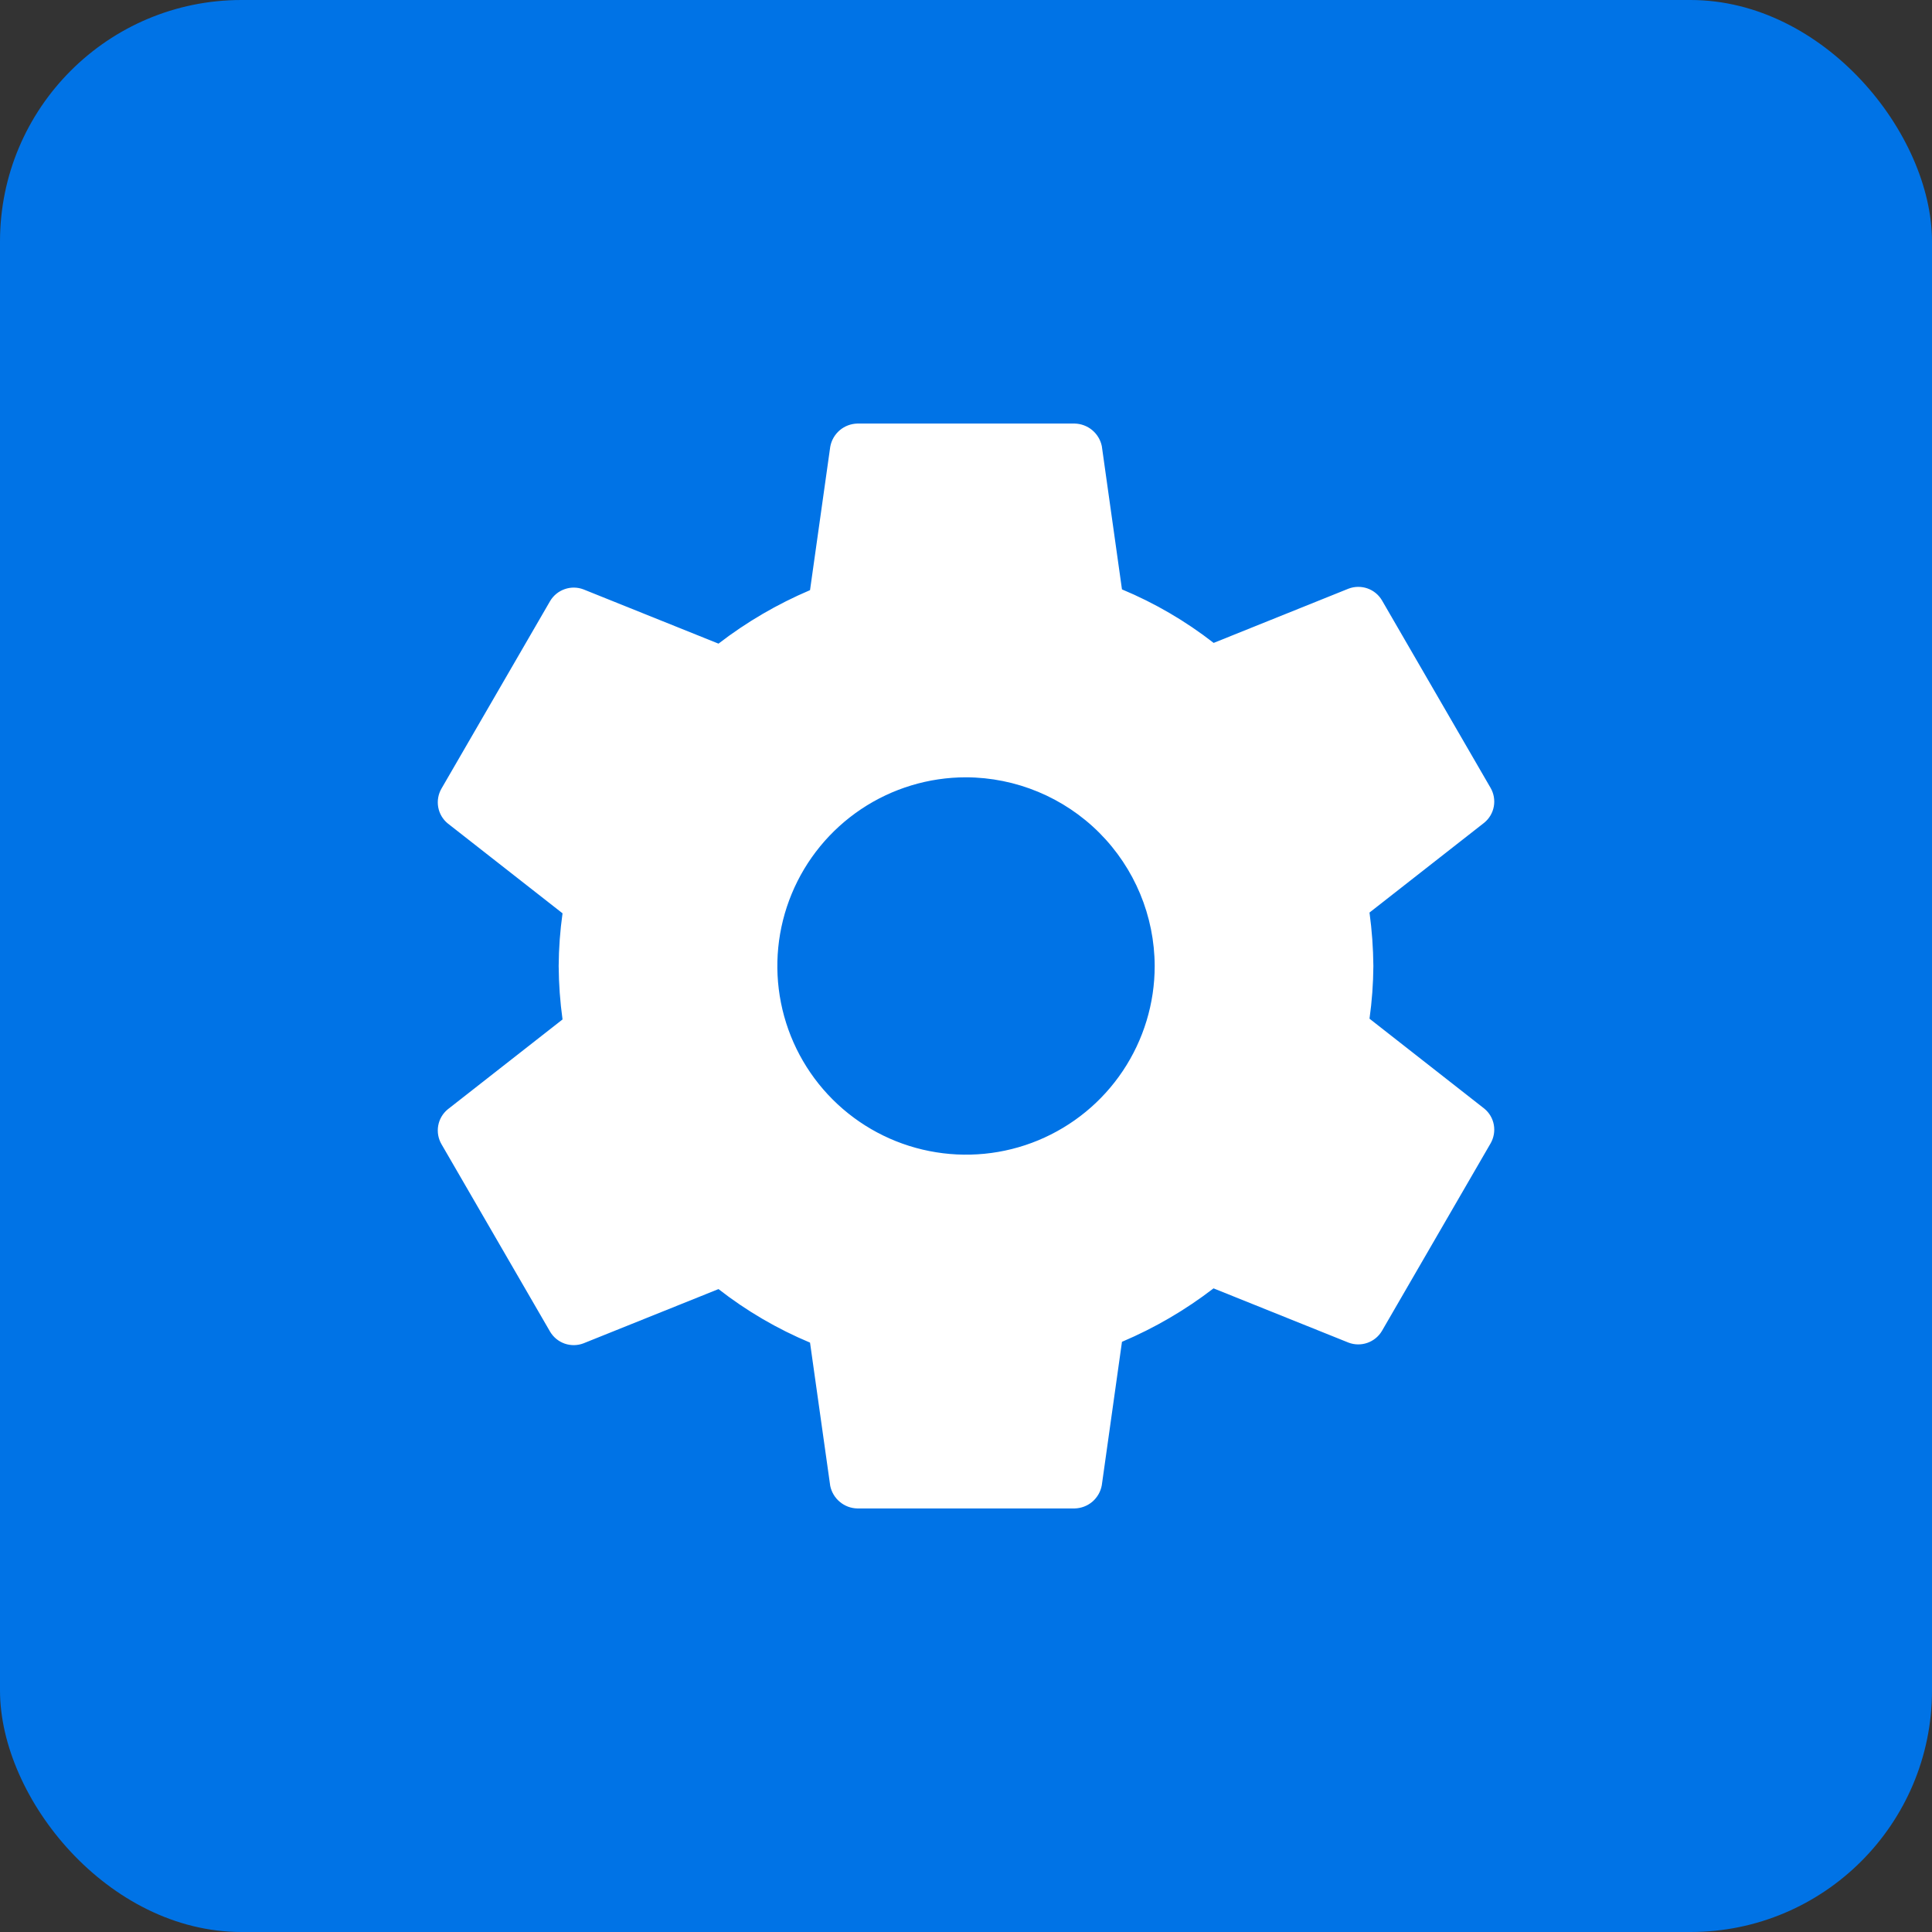
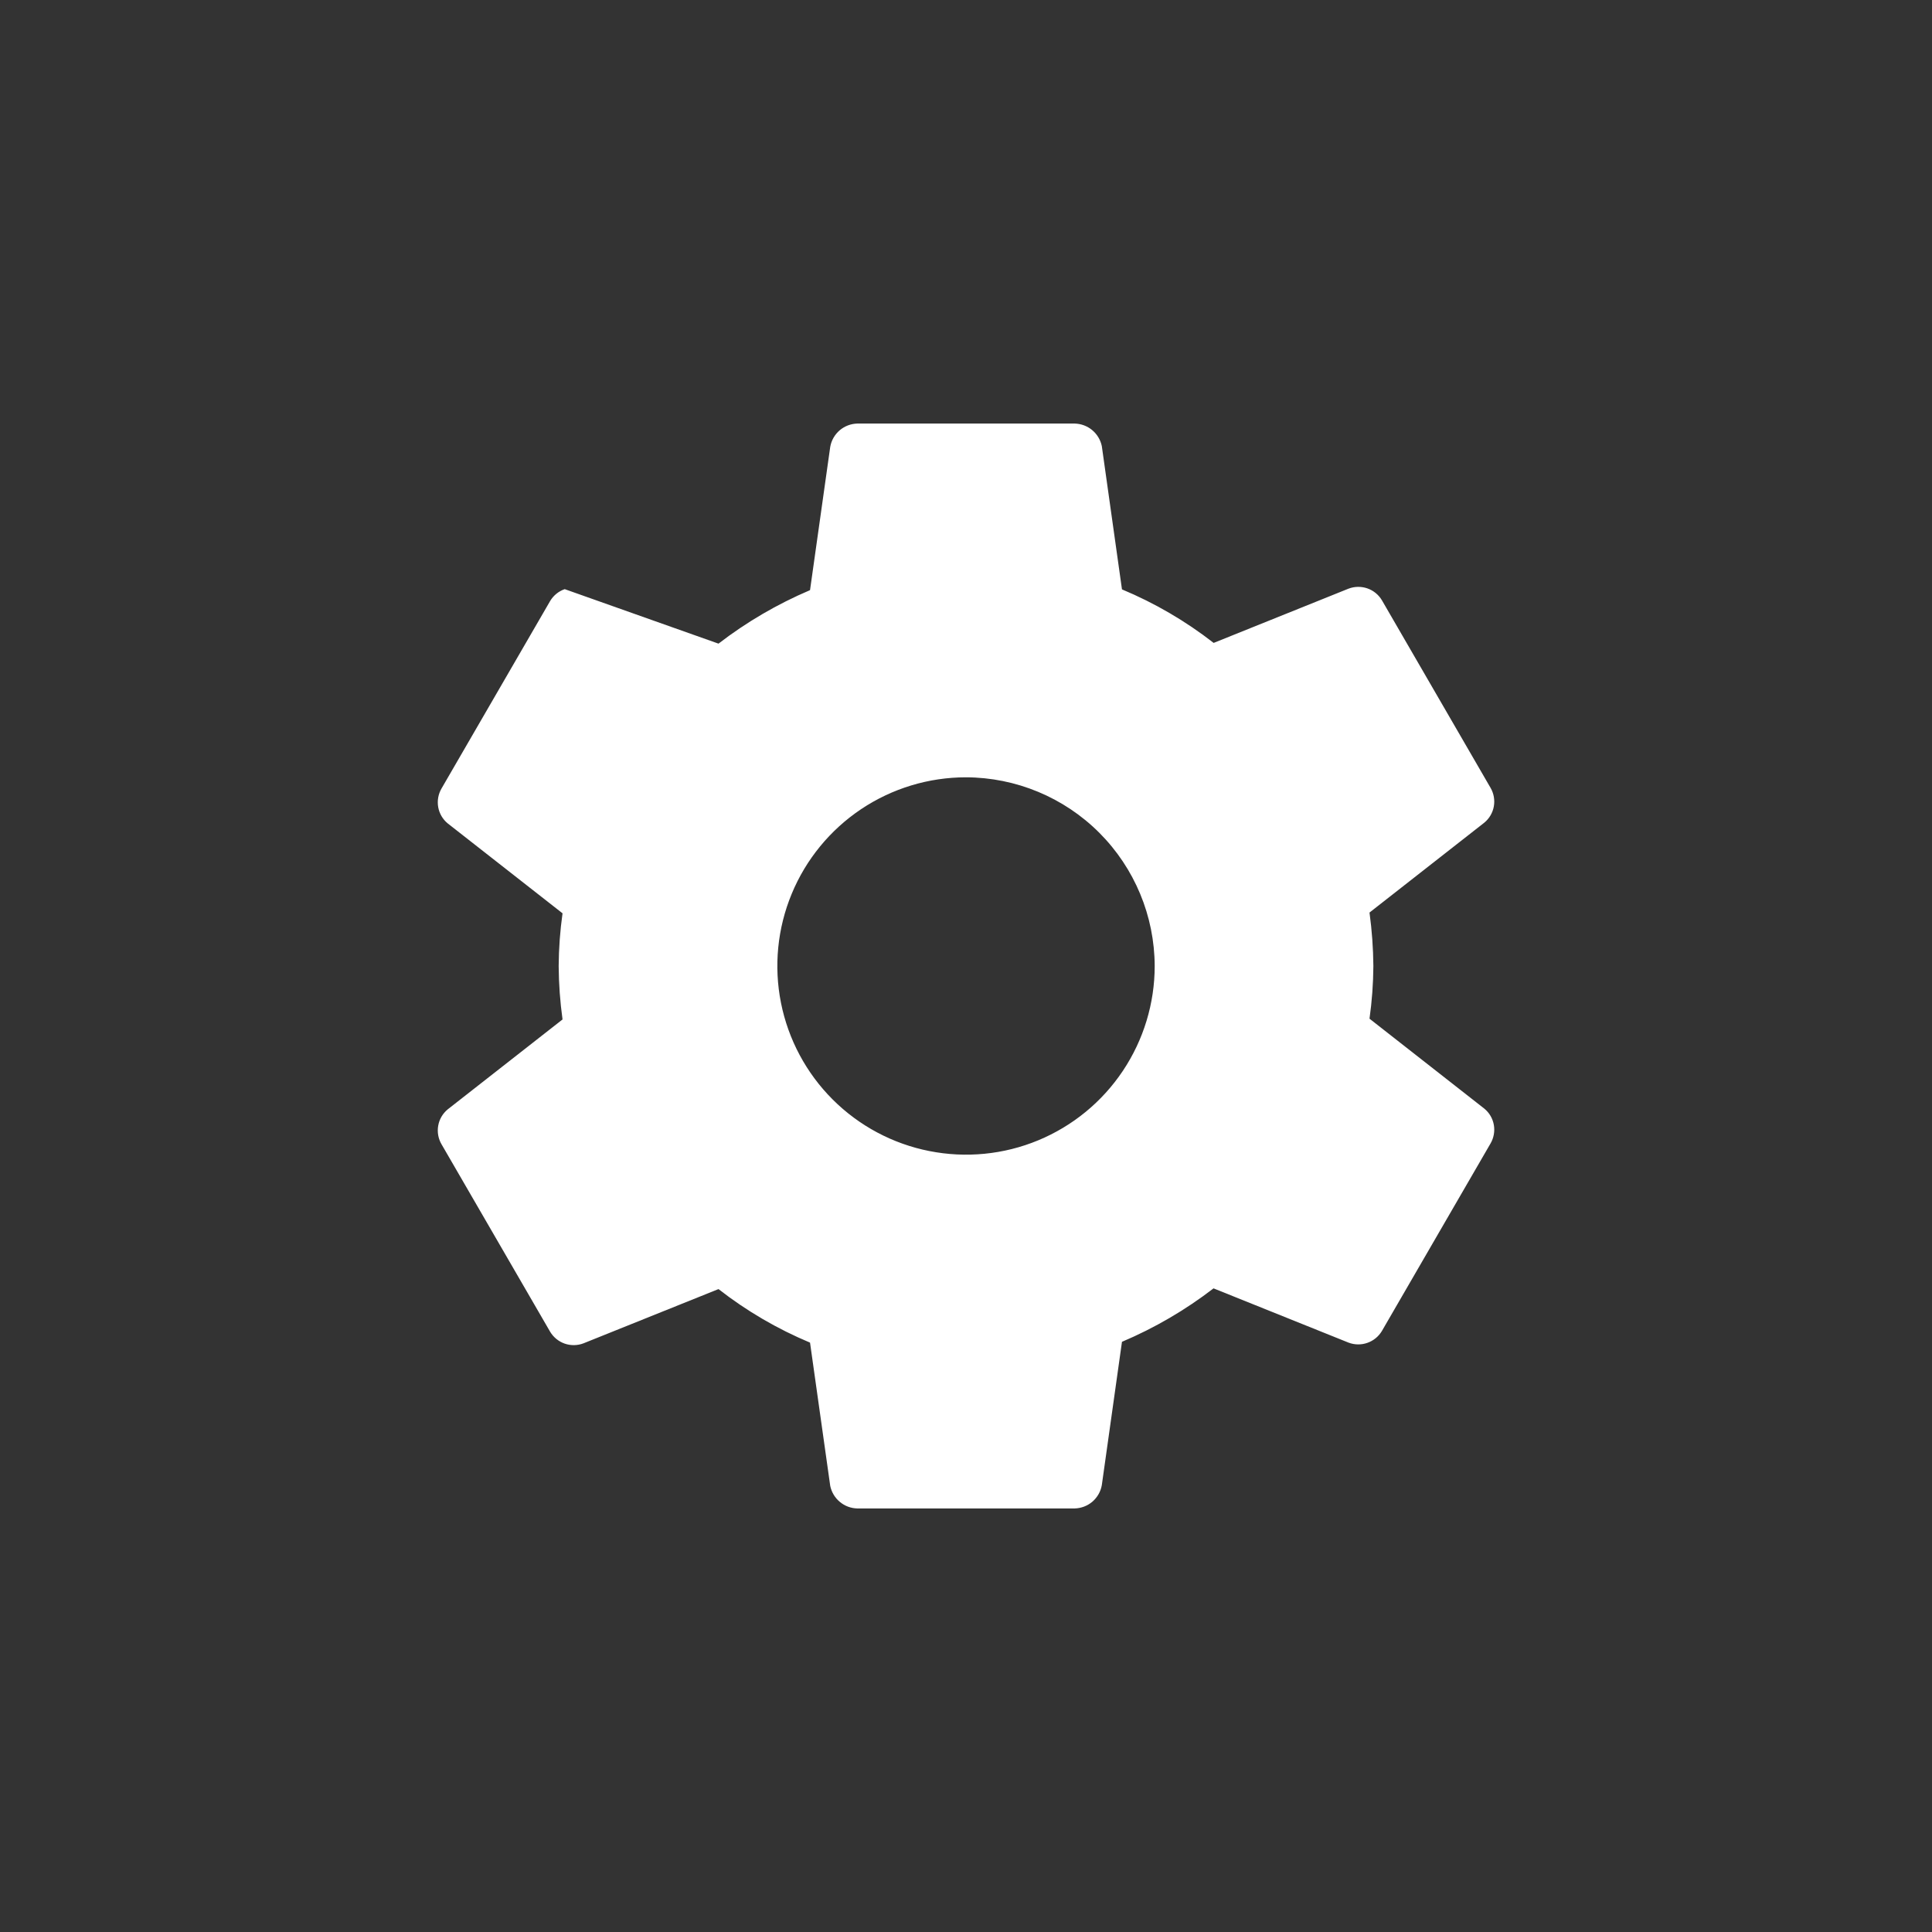
<svg xmlns="http://www.w3.org/2000/svg" width="48" height="48" viewBox="0 0 48 48" fill="none">
  <rect x="0" y="0" width="48" height="48" fill="#333333" stroke="none" />
-   <rect width="48" height="48" rx="6" fill="#0073E6" />
-   <path d="M24 19.312C23.073 19.312 22.167 19.587 21.396 20.102C20.625 20.618 20.024 21.35 19.67 22.206C19.315 23.063 19.222 24.005 19.403 24.915C19.584 25.824 20.03 26.659 20.686 27.315C21.341 27.97 22.177 28.417 23.086 28.597C23.995 28.778 24.938 28.686 25.794 28.331C26.651 27.976 27.383 27.375 27.898 26.604C28.413 25.833 28.688 24.927 28.688 24C28.684 22.758 28.189 21.568 27.311 20.689C26.433 19.811 25.242 19.316 24 19.312ZM34.121 24C34.118 24.438 34.086 24.875 34.025 25.309L36.877 27.543C37.002 27.645 37.086 27.789 37.114 27.947C37.142 28.106 37.113 28.269 37.032 28.409L34.333 33.068C34.251 33.206 34.123 33.31 33.971 33.363C33.82 33.416 33.654 33.414 33.504 33.357L30.15 32.009C29.451 32.547 28.687 32.993 27.875 33.337L27.374 36.899C27.346 37.058 27.263 37.203 27.14 37.309C27.017 37.414 26.861 37.473 26.699 37.477H21.302C21.142 37.474 20.989 37.417 20.867 37.315C20.744 37.214 20.66 37.074 20.627 36.918L20.125 33.357C19.312 33.017 18.547 32.57 17.851 32.027L14.496 33.375C14.347 33.432 14.181 33.434 14.03 33.382C13.878 33.329 13.75 33.224 13.668 33.087L10.969 28.428C10.888 28.289 10.859 28.125 10.887 27.967C10.915 27.808 10.999 27.665 11.123 27.562L13.976 25.328C13.915 24.888 13.883 24.444 13.88 24C13.883 23.562 13.915 23.125 13.976 22.691L11.123 20.457C10.999 20.355 10.915 20.211 10.887 20.053C10.859 19.894 10.888 19.731 10.969 19.591L13.668 14.932C13.75 14.794 13.878 14.69 14.03 14.637C14.181 14.584 14.346 14.586 14.496 14.643L17.851 15.991C18.549 15.453 19.314 15.007 20.125 14.662L20.627 11.101C20.655 10.942 20.738 10.797 20.861 10.691C20.984 10.586 21.14 10.527 21.302 10.523H26.699C26.858 10.527 27.011 10.583 27.134 10.685C27.256 10.786 27.341 10.926 27.374 11.082L27.875 14.643C28.69 14.983 29.456 15.43 30.153 15.973L33.504 14.625C33.654 14.568 33.819 14.566 33.971 14.618C34.123 14.671 34.251 14.775 34.333 14.913L37.032 19.573C37.113 19.712 37.142 19.875 37.114 20.034C37.086 20.193 37.002 20.336 36.877 20.439L34.025 22.672C34.085 23.112 34.117 23.556 34.121 24Z" fill="white" />
+   <path d="M24 19.312C23.073 19.312 22.167 19.587 21.396 20.102C20.625 20.618 20.024 21.35 19.67 22.206C19.315 23.063 19.222 24.005 19.403 24.915C19.584 25.824 20.03 26.659 20.686 27.315C21.341 27.97 22.177 28.417 23.086 28.597C23.995 28.778 24.938 28.686 25.794 28.331C26.651 27.976 27.383 27.375 27.898 26.604C28.413 25.833 28.688 24.927 28.688 24C28.684 22.758 28.189 21.568 27.311 20.689C26.433 19.811 25.242 19.316 24 19.312ZM34.121 24C34.118 24.438 34.086 24.875 34.025 25.309L36.877 27.543C37.002 27.645 37.086 27.789 37.114 27.947C37.142 28.106 37.113 28.269 37.032 28.409L34.333 33.068C34.251 33.206 34.123 33.31 33.971 33.363C33.82 33.416 33.654 33.414 33.504 33.357L30.15 32.009C29.451 32.547 28.687 32.993 27.875 33.337L27.374 36.899C27.346 37.058 27.263 37.203 27.14 37.309C27.017 37.414 26.861 37.473 26.699 37.477H21.302C21.142 37.474 20.989 37.417 20.867 37.315C20.744 37.214 20.66 37.074 20.627 36.918L20.125 33.357C19.312 33.017 18.547 32.57 17.851 32.027L14.496 33.375C14.347 33.432 14.181 33.434 14.03 33.382C13.878 33.329 13.75 33.224 13.668 33.087L10.969 28.428C10.888 28.289 10.859 28.125 10.887 27.967C10.915 27.808 10.999 27.665 11.123 27.562L13.976 25.328C13.915 24.888 13.883 24.444 13.88 24C13.883 23.562 13.915 23.125 13.976 22.691L11.123 20.457C10.999 20.355 10.915 20.211 10.887 20.053C10.859 19.894 10.888 19.731 10.969 19.591L13.668 14.932C13.75 14.794 13.878 14.69 14.03 14.637L17.851 15.991C18.549 15.453 19.314 15.007 20.125 14.662L20.627 11.101C20.655 10.942 20.738 10.797 20.861 10.691C20.984 10.586 21.14 10.527 21.302 10.523H26.699C26.858 10.527 27.011 10.583 27.134 10.685C27.256 10.786 27.341 10.926 27.374 11.082L27.875 14.643C28.69 14.983 29.456 15.43 30.153 15.973L33.504 14.625C33.654 14.568 33.819 14.566 33.971 14.618C34.123 14.671 34.251 14.775 34.333 14.913L37.032 19.573C37.113 19.712 37.142 19.875 37.114 20.034C37.086 20.193 37.002 20.336 36.877 20.439L34.025 22.672C34.085 23.112 34.117 23.556 34.121 24Z" fill="white" />
</svg>